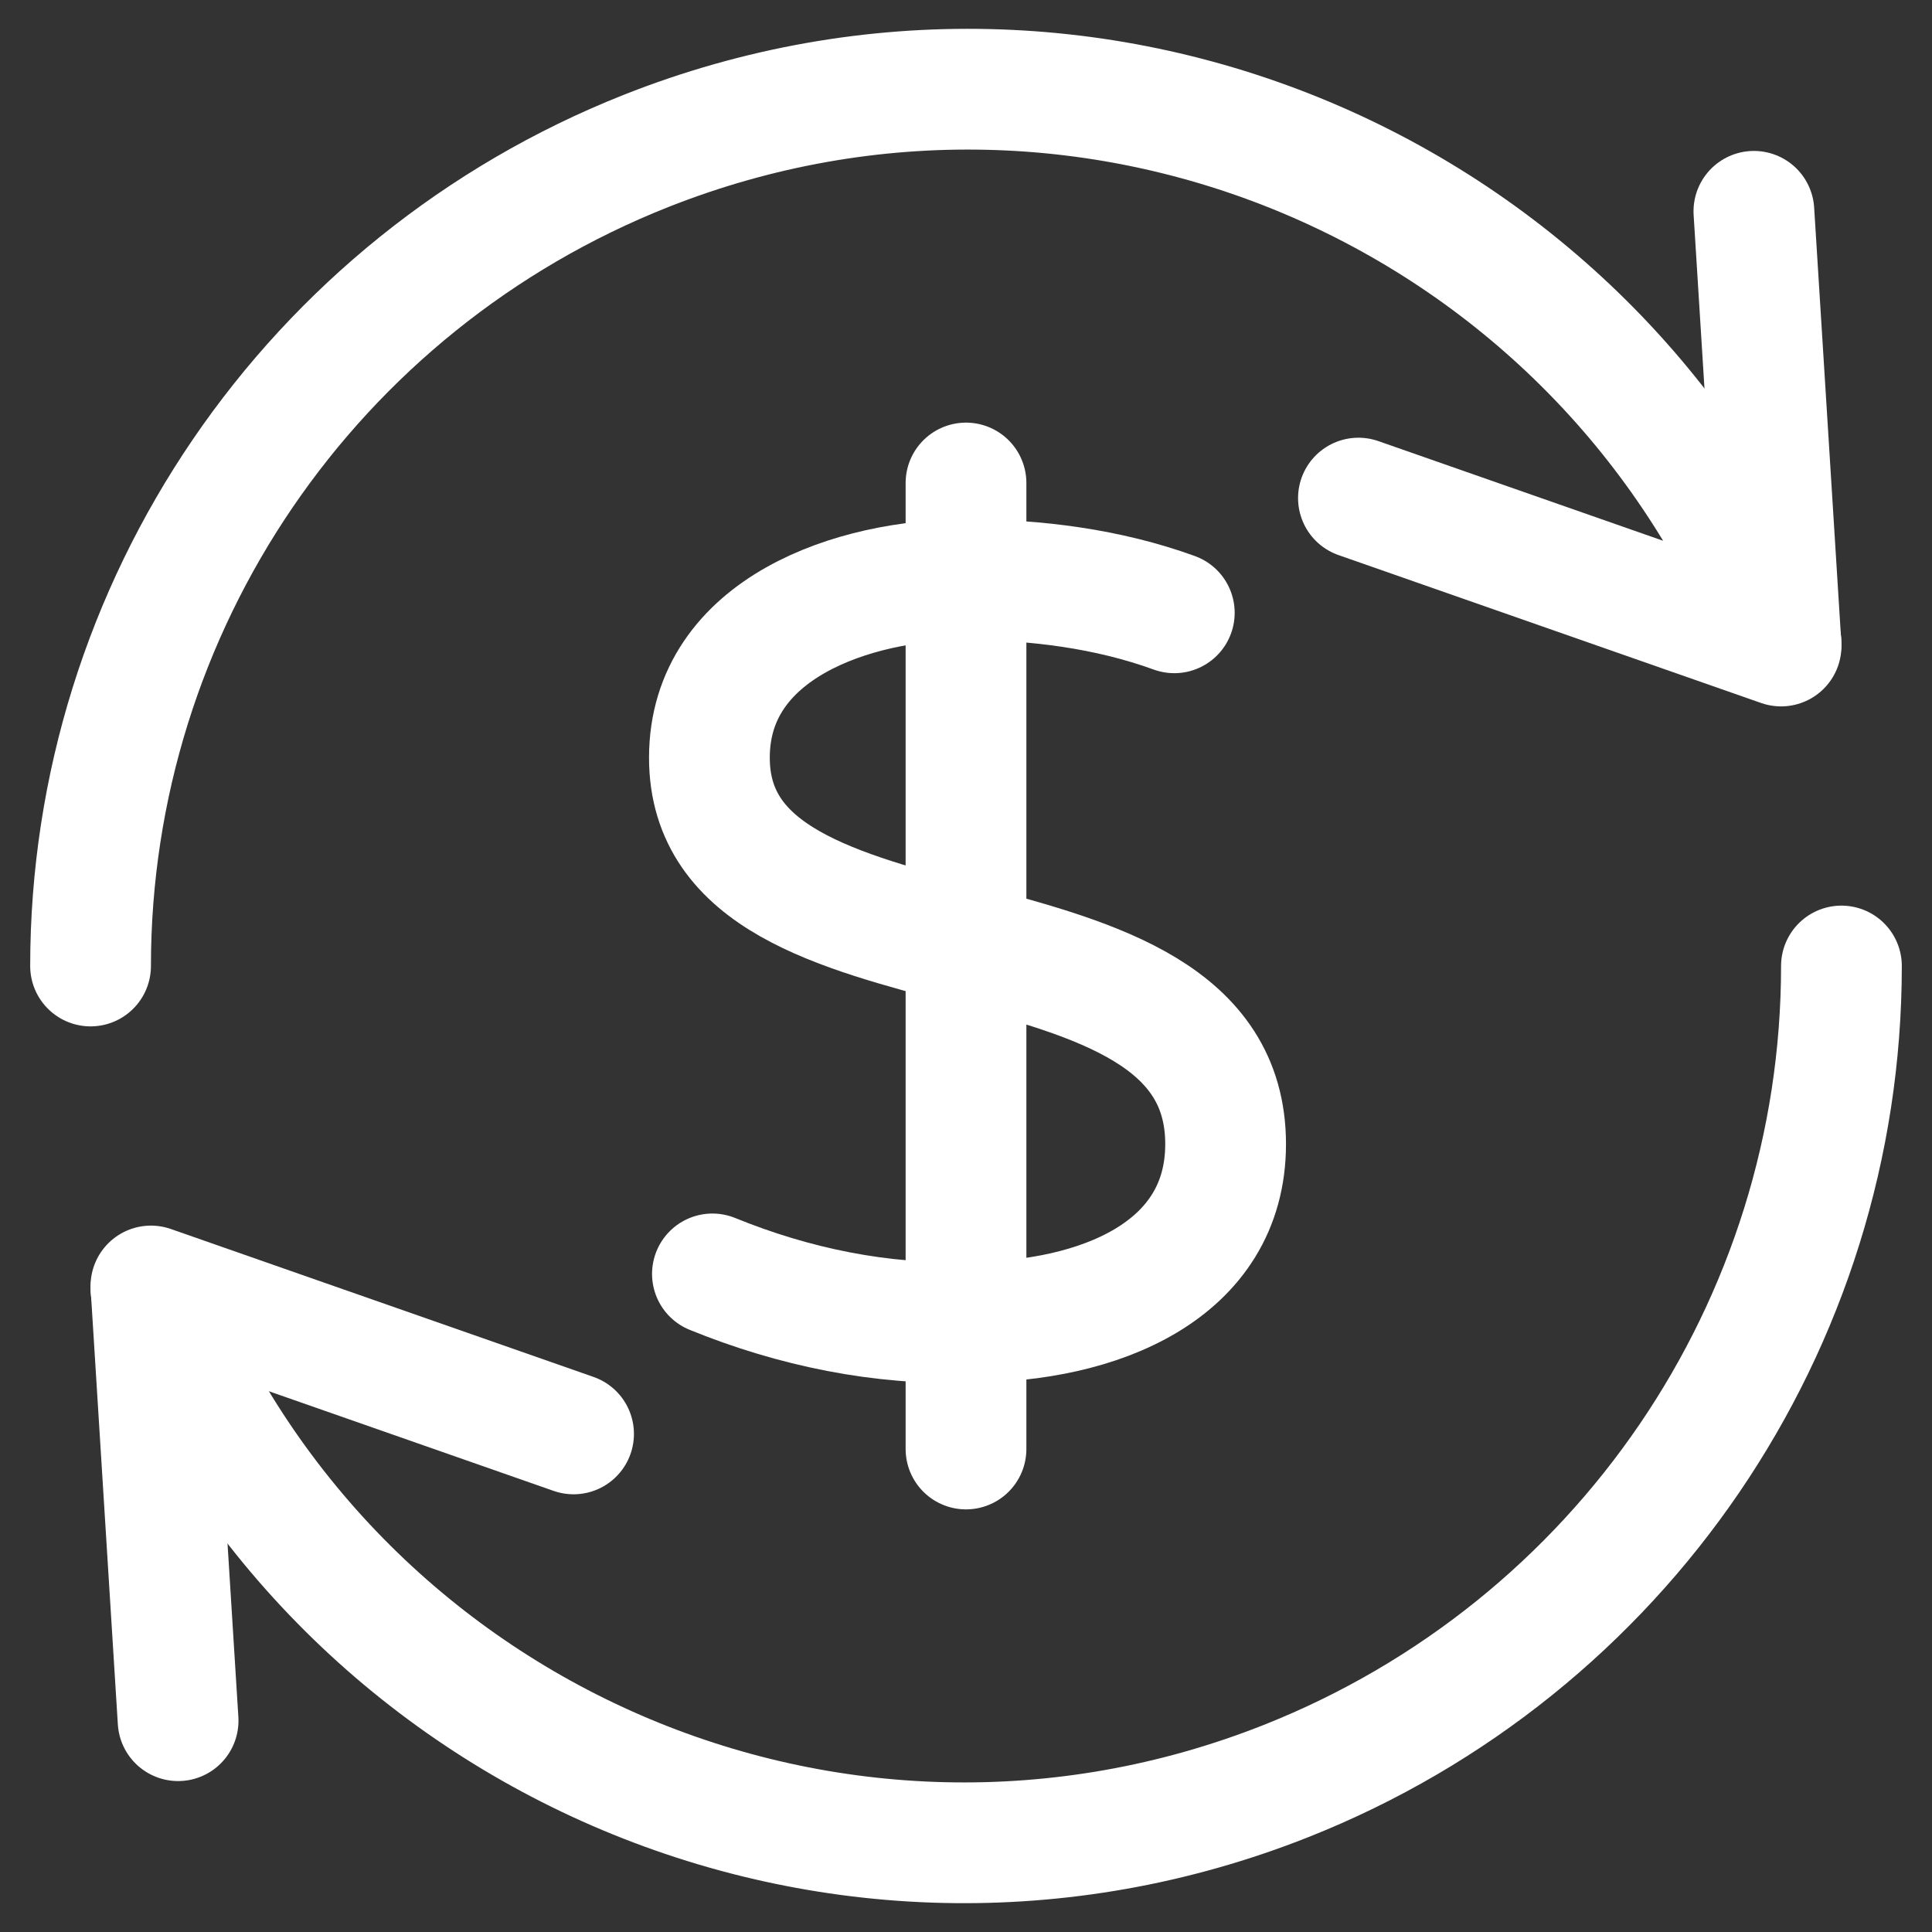
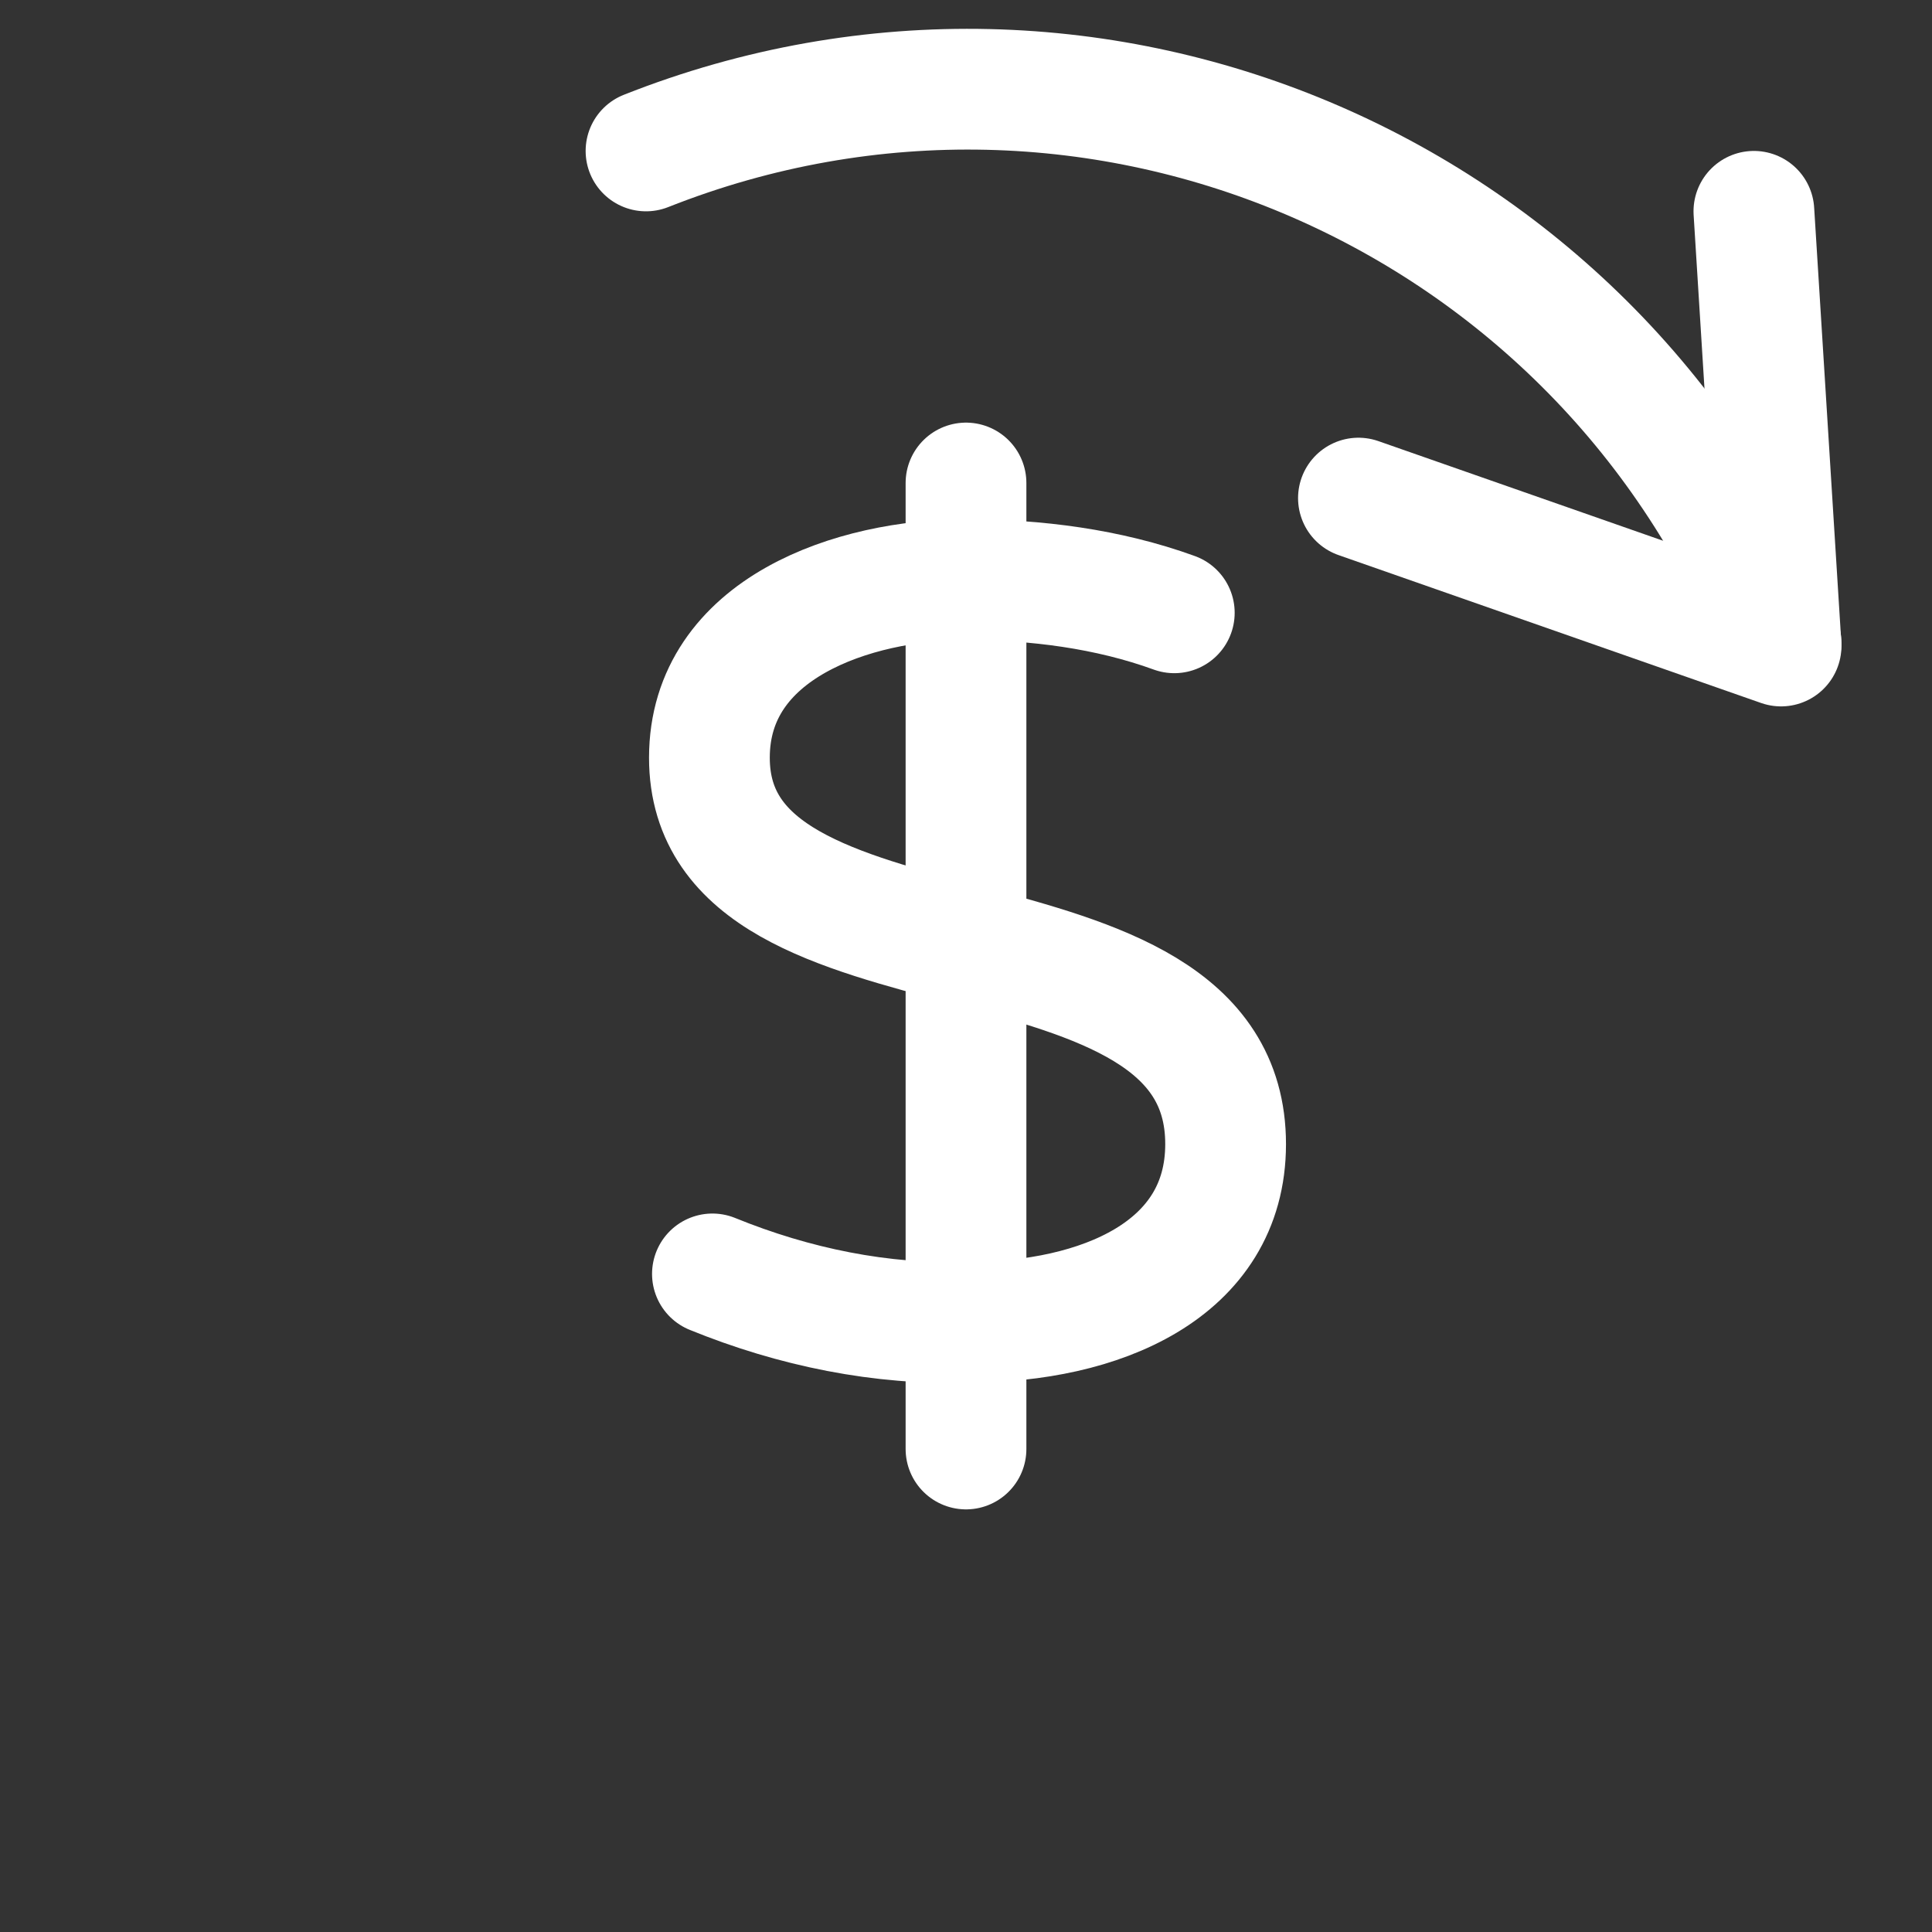
<svg xmlns="http://www.w3.org/2000/svg" width="64" height="64" viewBox="0 0 64 64" fill="none">
  <rect x="0" y="0" width="64" height="64" fill="#333333" stroke="none" />
  <path d="M32 16V48" stroke="white" stroke-width="4" stroke-linecap="round" stroke-linejoin="round" />
  <path d="M38.9 20.3C36.7 19.5 34.3 19.2 32 19.2C28.3 19.2 23.5 20.8 23.5 25.1C23.5 33.1 40.6 29.4 40.6 37.9C40.6 42.1 36.4 43.8 32.1 43.8C29.2 43.9 26.3 43.3 23.6 42.2" stroke="white" stroke-width="4" stroke-linecap="round" stroke-linejoin="round" />
-   <path d="M59 21.3C53.1 6.4 36.3 -0.9 21.4 5C10.3 9.4 3 20.1 3 32" stroke="white" stroke-width="4" stroke-linecap="round" stroke-linejoin="round" />
-   <path d="M5 42.7C10.9 57.6 27.7 64.9 42.6 59C53.7 54.6 61 43.9 61 32" stroke="white" stroke-width="4" stroke-linecap="round" stroke-linejoin="round" />
-   <path d="M5.9 57L5 42.6L19 47.5" stroke="white" stroke-width="4" stroke-linecap="round" stroke-linejoin="round" />
+   <path d="M59 21.3C53.1 6.4 36.3 -0.9 21.4 5" stroke="white" stroke-width="4" stroke-linecap="round" stroke-linejoin="round" />
  <path d="M58.1 7L59 21.4L45 16.5" stroke="white" stroke-width="4" stroke-linecap="round" stroke-linejoin="round" />
</svg>